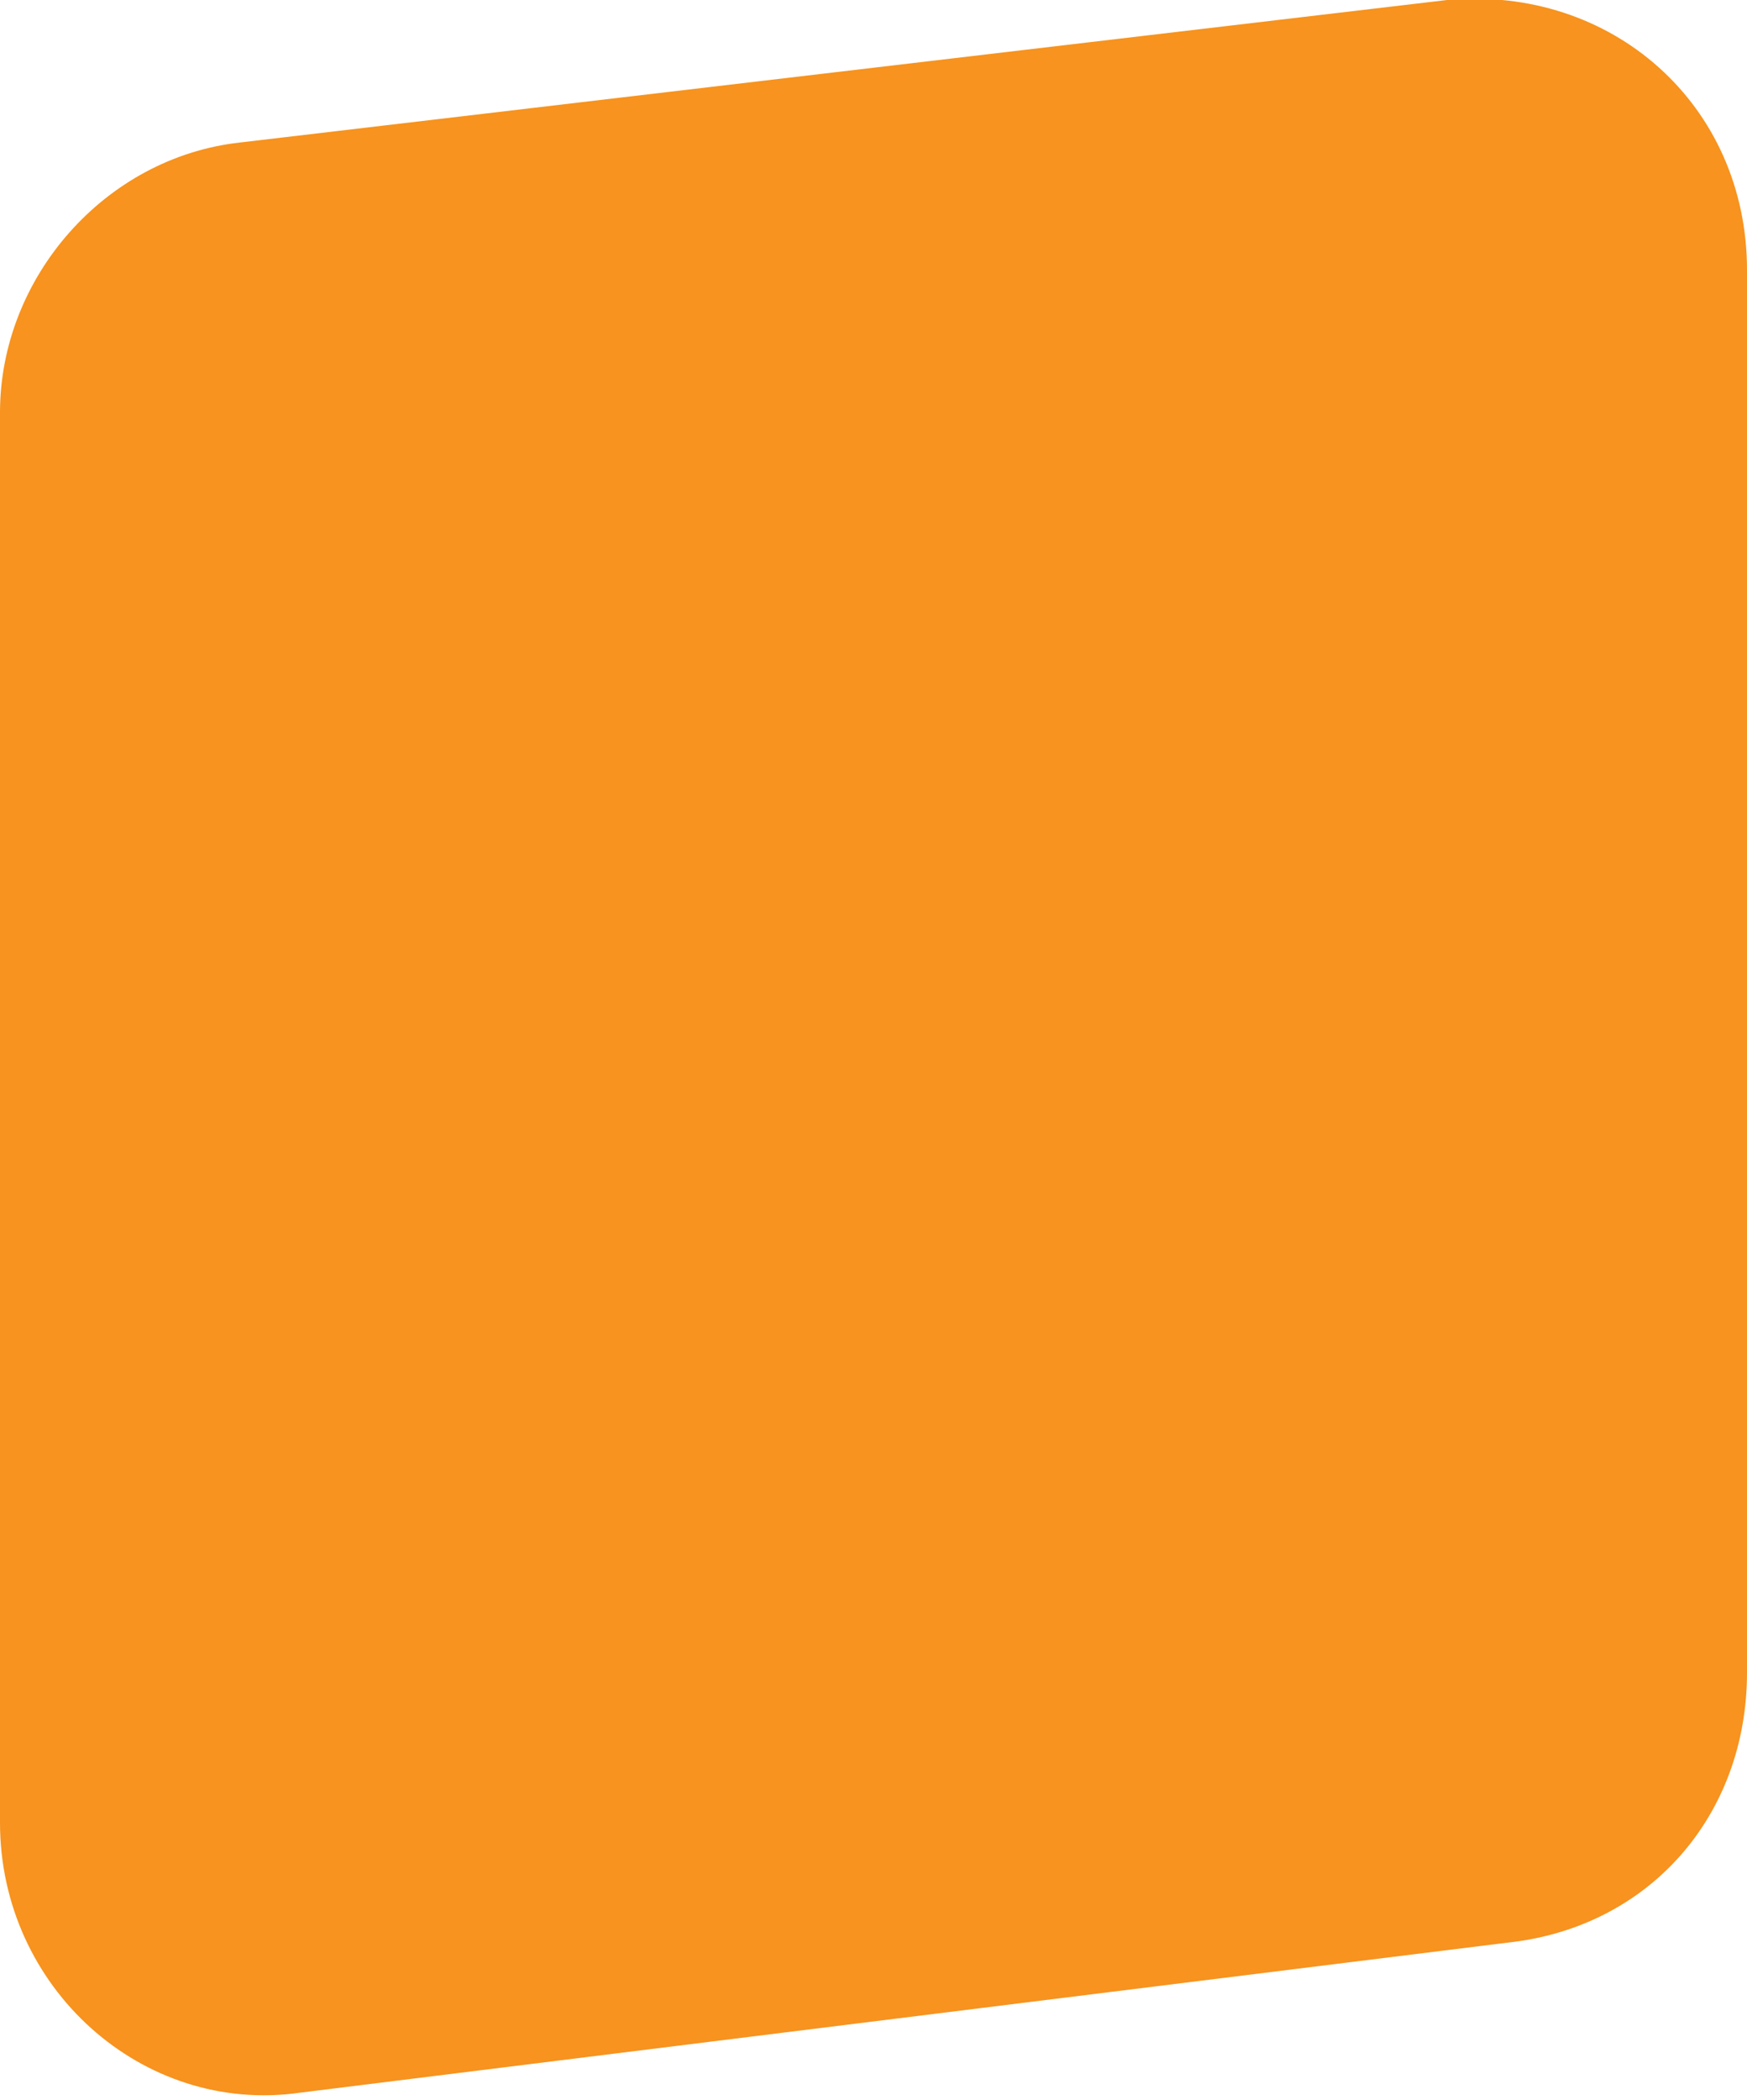
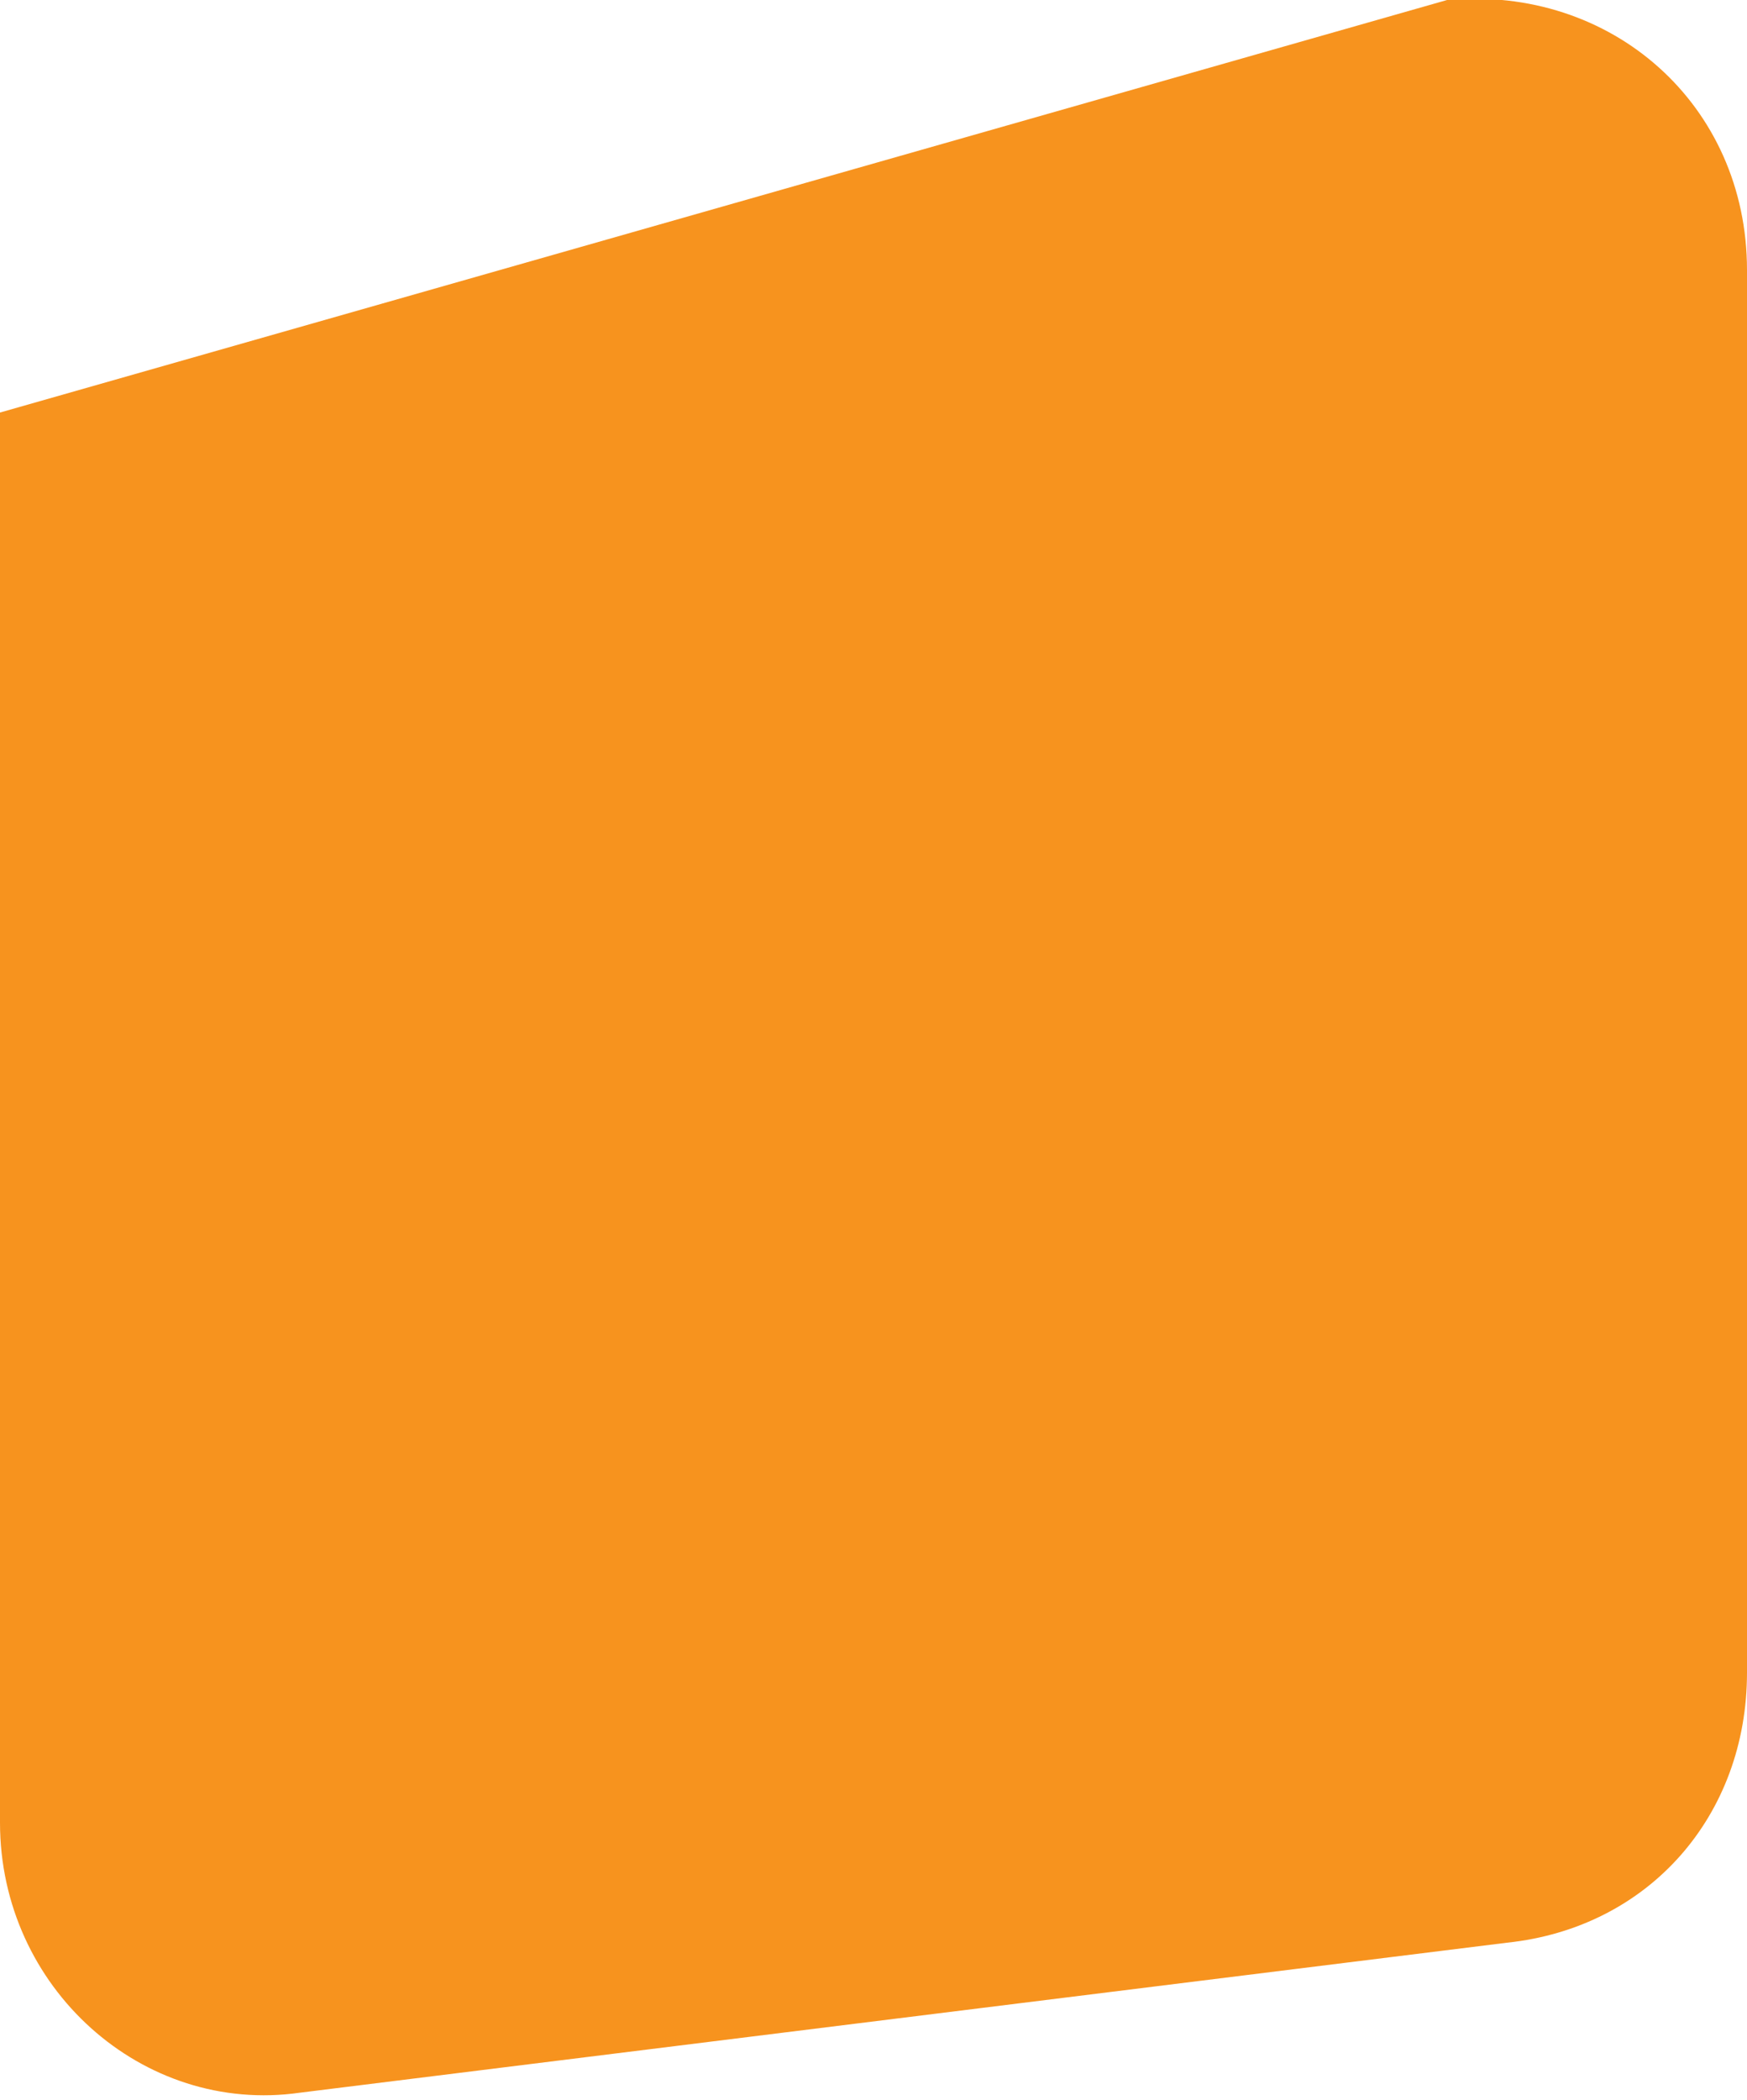
<svg xmlns="http://www.w3.org/2000/svg" version="1.1" id="Layer_1" x="0px" y="0px" viewBox="0 0 23.3 28" style="enable-background:new 0 0 23.3 28;" xml:space="preserve">
  <style type="text/css">
	.st0{fill:#F7931E;}
</style>
-   <path class="st0" d="M20.1,25.9l-16.1,2C1.9,28.2,0,26.5,0,24.3V5.5c0-1.8,1.4-3.4,3.2-3.6L19.3,0c2.2-0.2,4,1.4,4,3.6v18.7  C23.3,24.2,22,25.7,20.1,25.9z" />
+   <path class="st0" d="M20.1,25.9l-16.1,2C1.9,28.2,0,26.5,0,24.3V5.5L19.3,0c2.2-0.2,4,1.4,4,3.6v18.7  C23.3,24.2,22,25.7,20.1,25.9z" />
</svg>